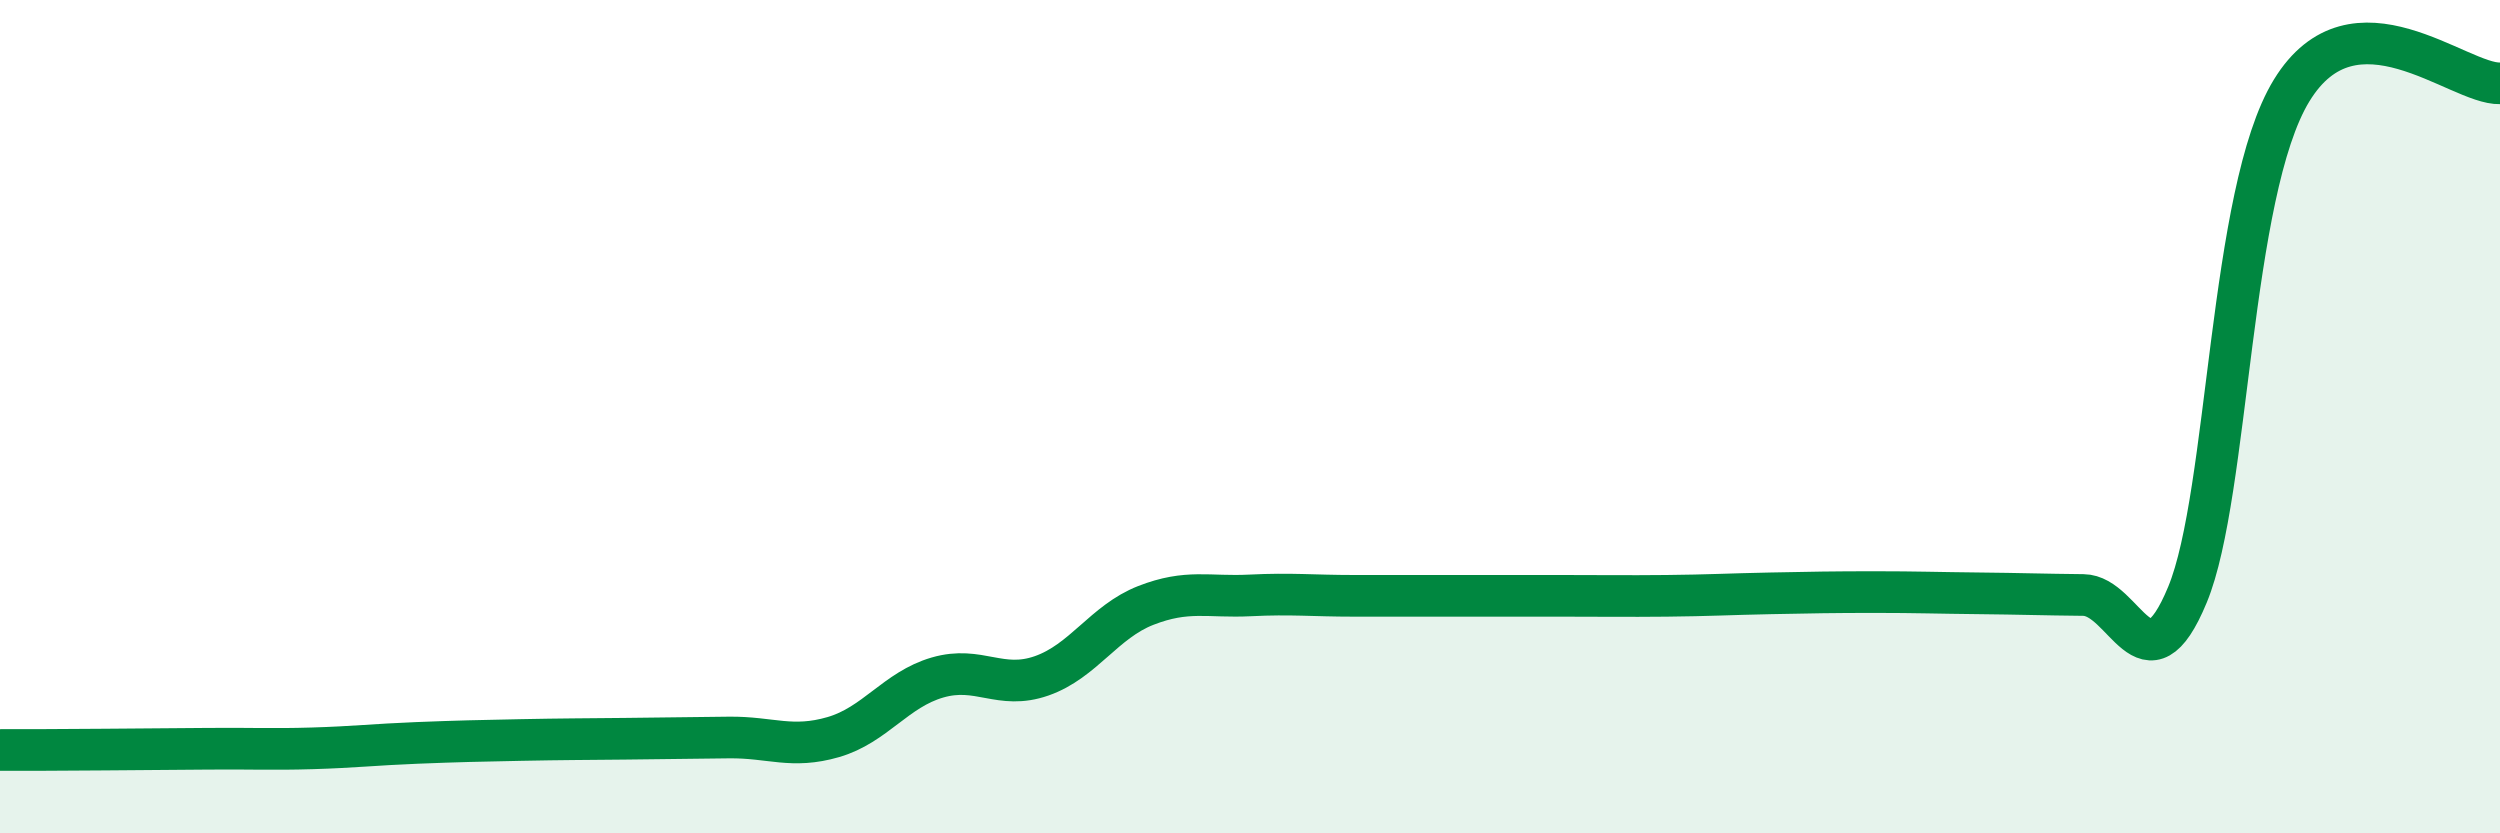
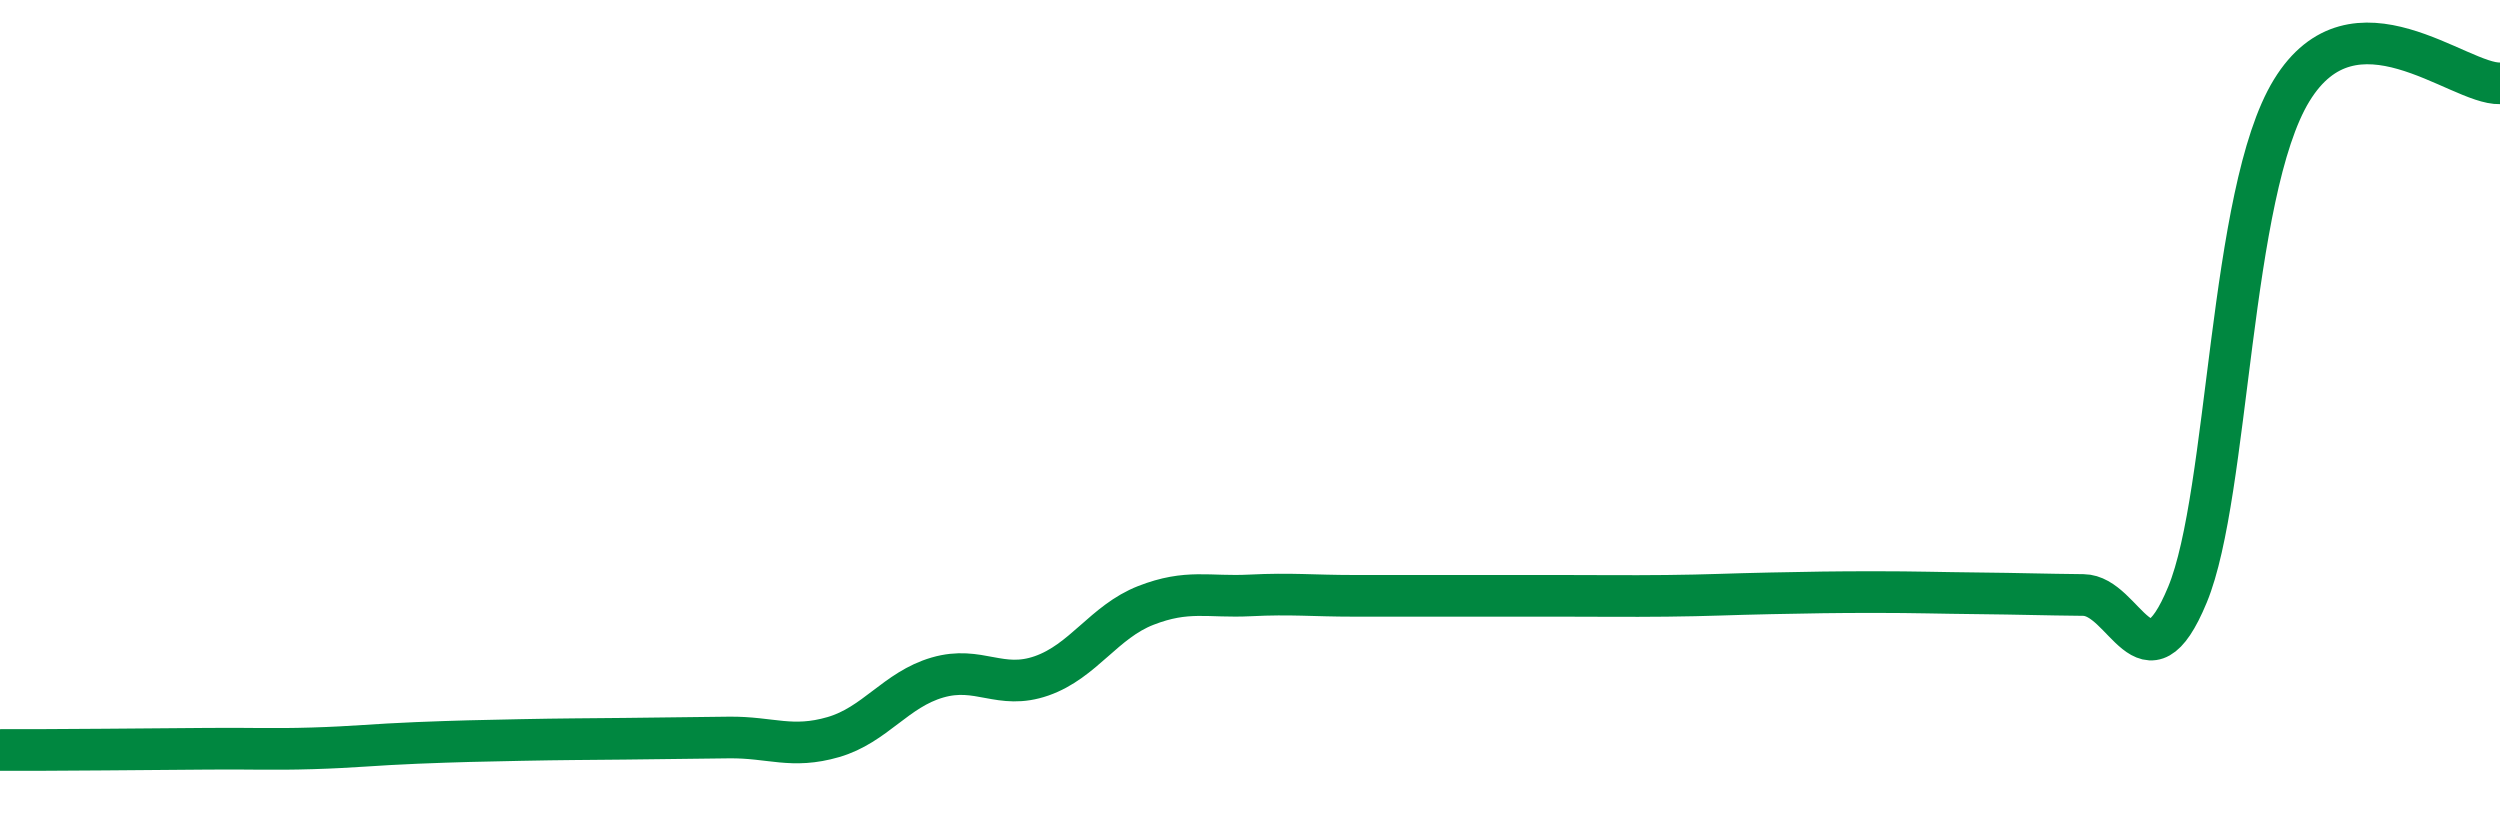
<svg xmlns="http://www.w3.org/2000/svg" width="60" height="20" viewBox="0 0 60 20">
-   <path d="M 0,18 C 0.5,18 1.5,18 2.5,17.99 C 3.5,17.98 4,17.98 5,17.97 C 6,17.96 6.5,17.99 7.5,17.96 C 8.5,17.93 9,17.87 10,17.83 C 11,17.79 11.5,17.78 12.5,17.76 C 13.5,17.74 14,17.74 15,17.73 C 16,17.72 16.5,17.71 17.5,17.7 C 18.5,17.69 19,17.98 20,17.69 C 21,17.4 21.5,16.55 22.5,16.26 C 23.5,15.97 24,16.57 25,16.22 C 26,15.87 26.5,14.92 27.5,14.53 C 28.5,14.14 29,14.34 30,14.29 C 31,14.24 31.5,14.3 32.5,14.3 C 33.5,14.3 34,14.3 35,14.3 C 36,14.3 36.5,14.3 37.5,14.3 C 38.5,14.3 39,14.31 40,14.3 C 41,14.29 41.5,14.26 42.5,14.24 C 43.5,14.22 44,14.21 45,14.21 C 46,14.21 46.5,14.23 47.5,14.24 C 48.5,14.25 49,14.27 50,14.28 C 51,14.29 51.5,16.69 52.5,14.27 C 53.5,11.85 53.5,4.62 55,2.17 C 56.5,-0.28 59,2.03 60,2L60 20L0 20Z" fill="#008740" opacity="0.1" stroke-linecap="round" stroke-linejoin="round" />
  <path d="M 0,18 C 0.5,18 1.5,18 2.5,17.99 C 3.5,17.98 4,17.98 5,17.97 C 6,17.96 6.5,17.99 7.5,17.96 C 8.5,17.93 9,17.87 10,17.83 C 11,17.79 11.5,17.78 12.5,17.76 C 13.5,17.74 14,17.74 15,17.73 C 16,17.72 16.5,17.71 17.5,17.7 C 18.5,17.69 19,17.98 20,17.69 C 21,17.4 21.5,16.55 22.5,16.26 C 23.5,15.97 24,16.57 25,16.22 C 26,15.87 26.5,14.92 27.5,14.53 C 28.5,14.14 29,14.34 30,14.29 C 31,14.24 31.5,14.3 32.5,14.3 C 33.5,14.3 34,14.3 35,14.3 C 36,14.3 36.5,14.3 37.5,14.3 C 38.5,14.3 39,14.31 40,14.3 C 41,14.29 41.5,14.26 42.5,14.24 C 43.5,14.22 44,14.21 45,14.21 C 46,14.21 46.5,14.23 47.5,14.24 C 48.5,14.25 49,14.27 50,14.28 C 51,14.29 51.5,16.69 52.5,14.27 C 53.5,11.85 53.5,4.62 55,2.17 C 56.5,-0.28 59,2.03 60,2" stroke="#008740" stroke-width="1" fill="none" stroke-linecap="round" stroke-linejoin="round" />
</svg>